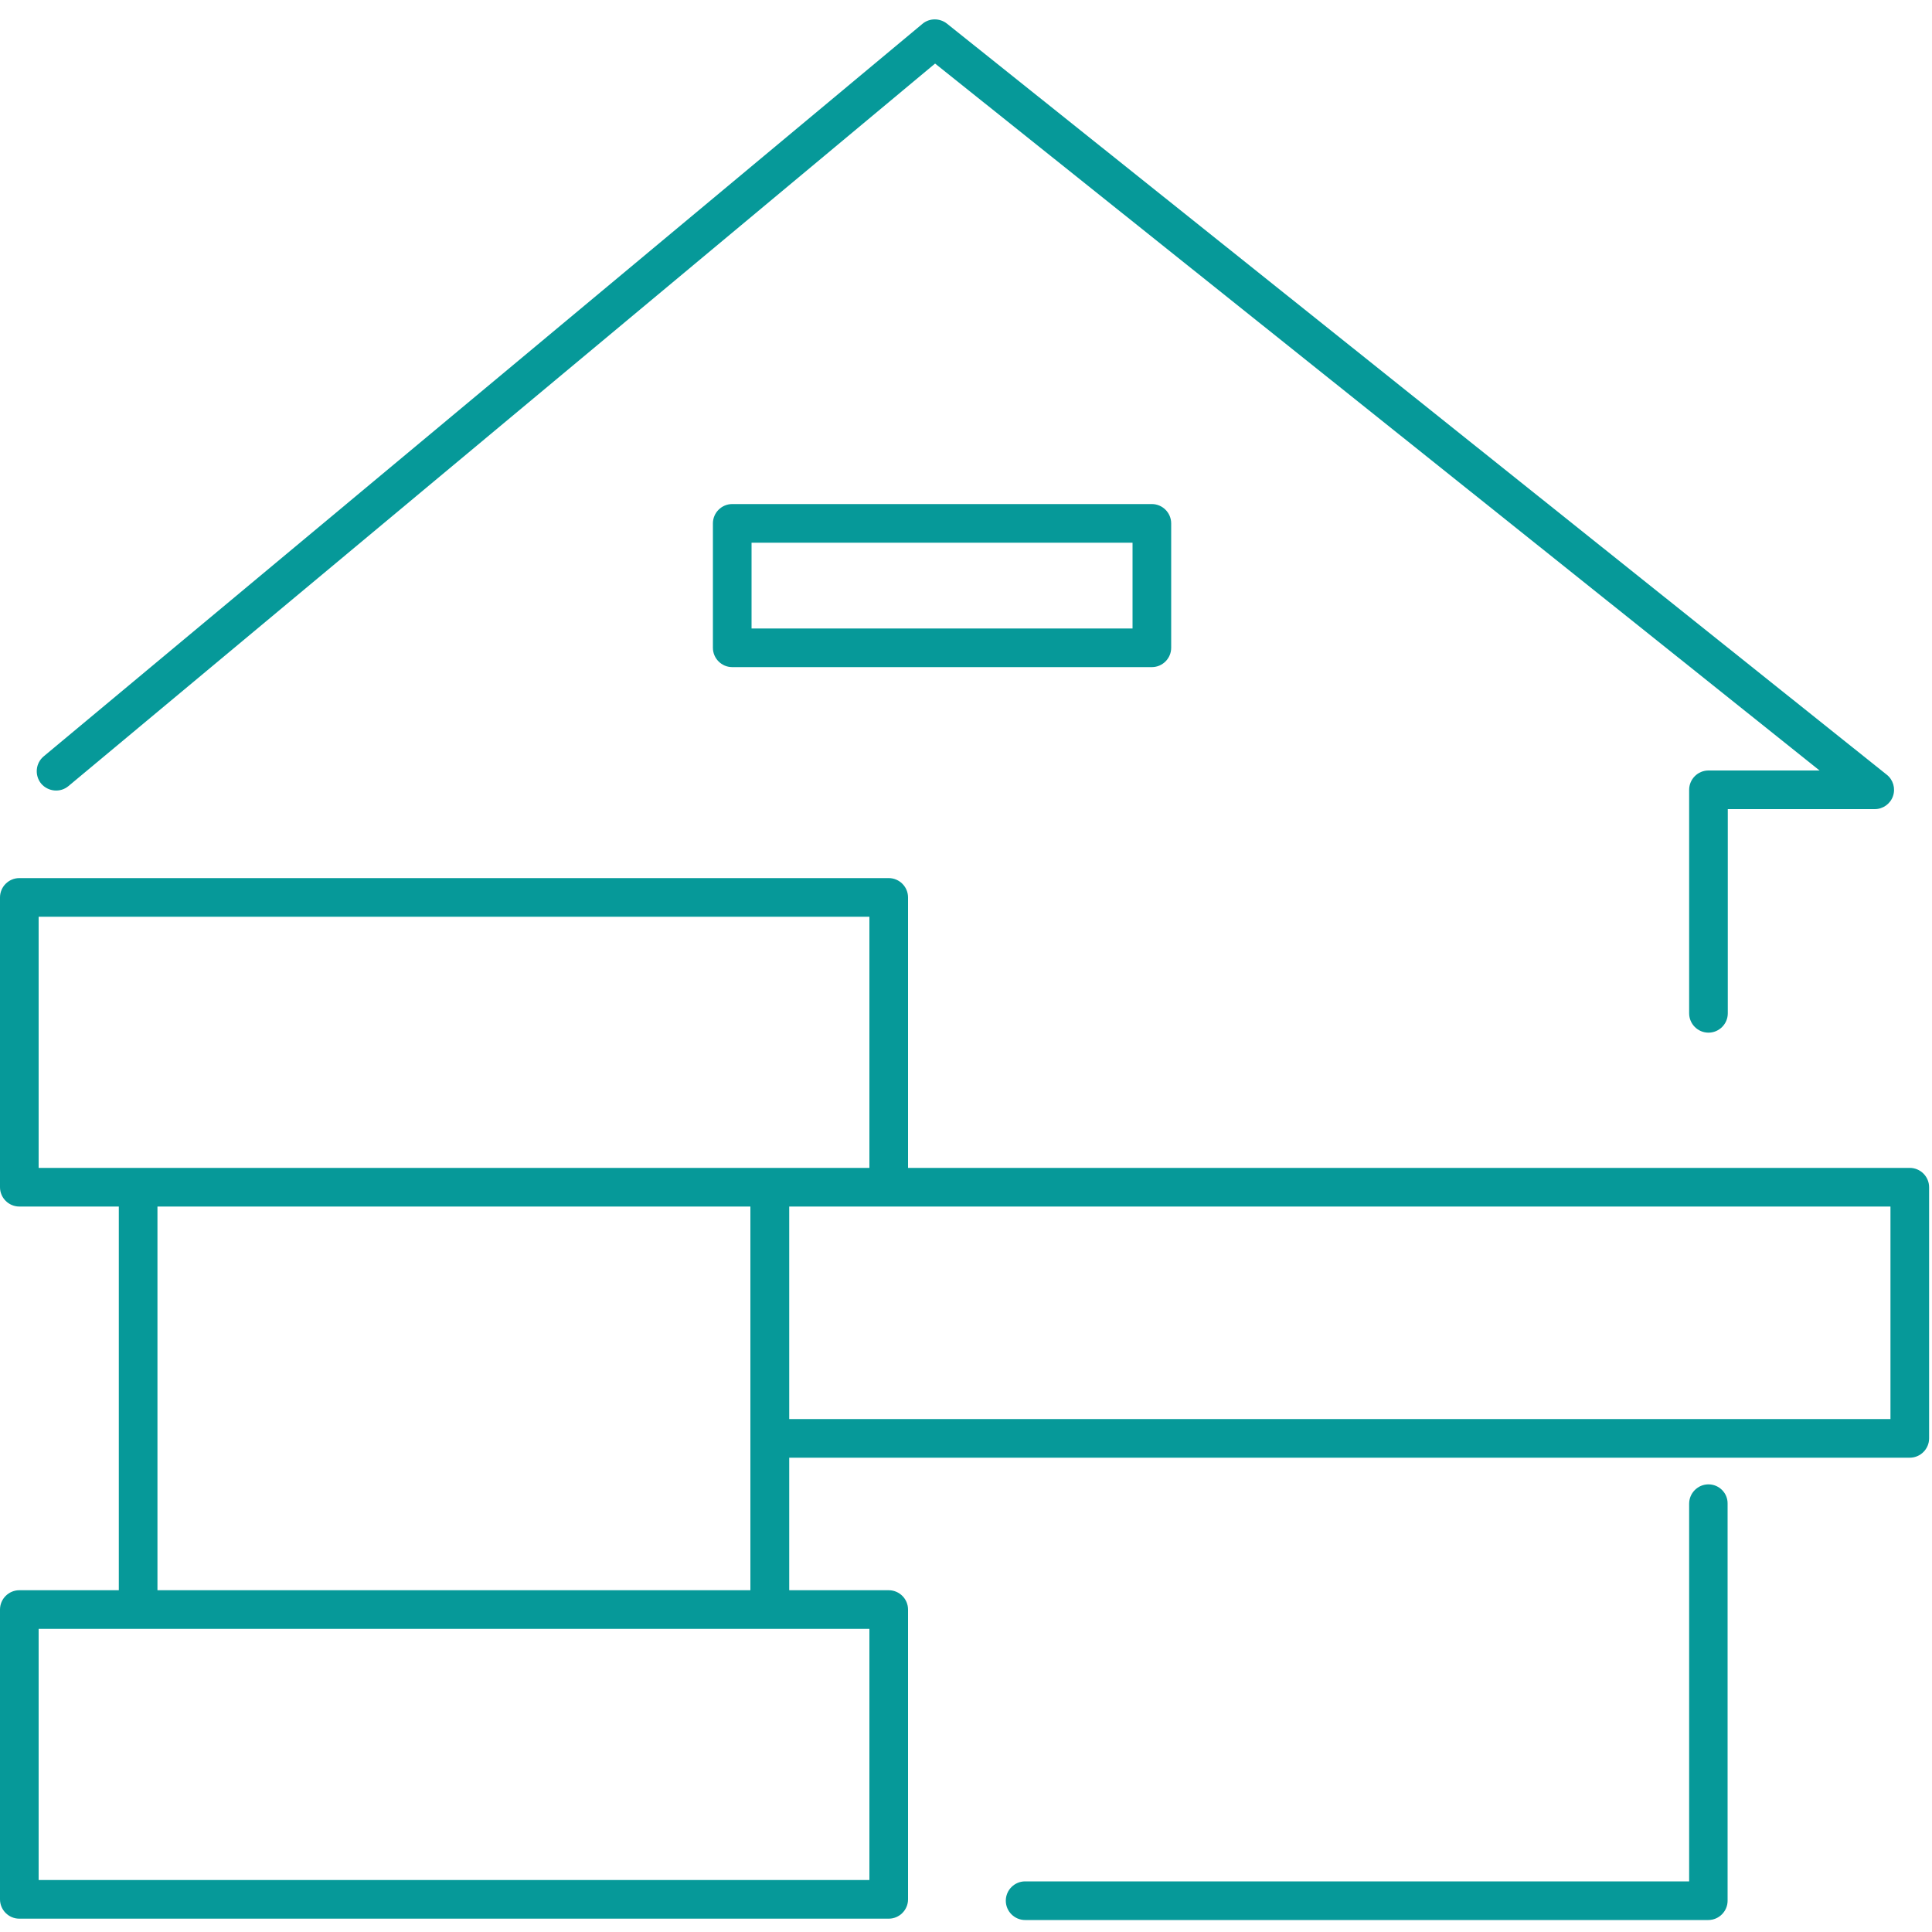
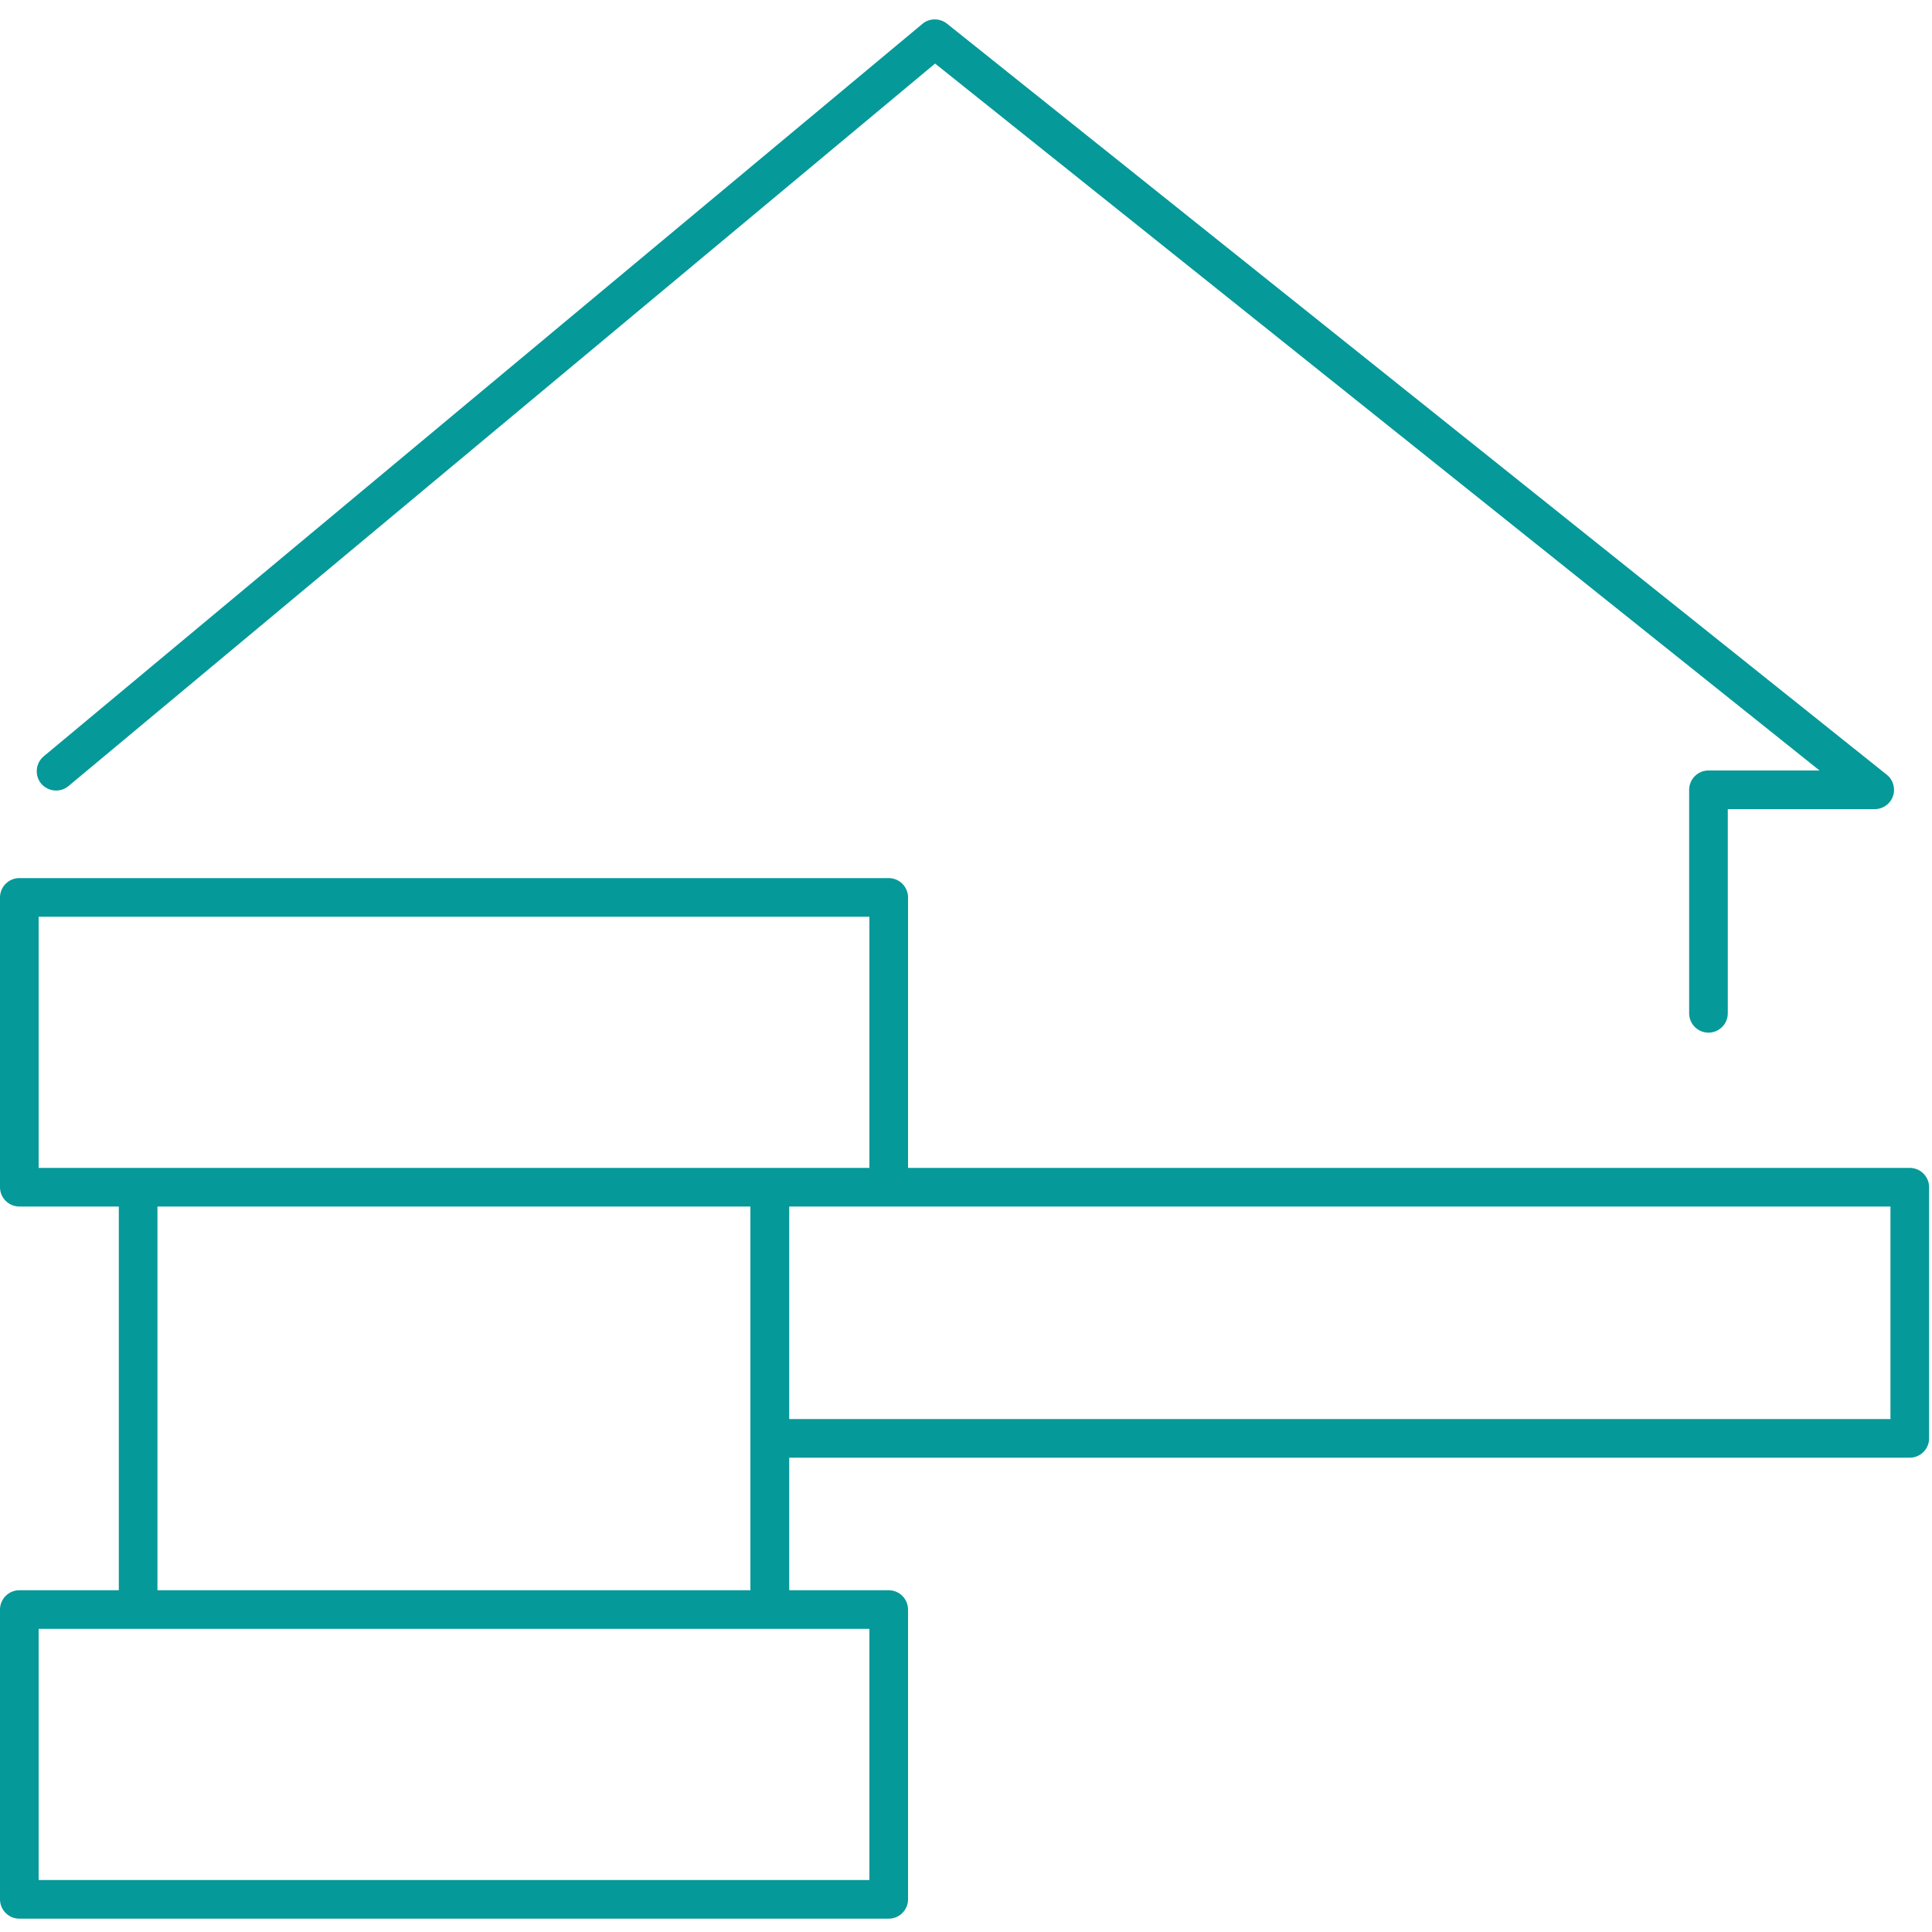
<svg xmlns="http://www.w3.org/2000/svg" width="100" height="100" viewBox="0 0 100 100" fill="none">
-   <path d="M37.9 26.09C37.35 26.09 36.9 26.54 36.9 27.09V33.53C36.9 34.08 37.35 34.53 37.9 34.53H59.62C60.17 34.53 60.62 34.08 60.62 33.53V27.09C60.62 26.54 60.17 26.09 59.62 26.09H37.9ZM58.62 32.53H38.9V28.09H58.62V32.53Z" fill="#069999" />
  <path d="M98.85 60.45H47V46.45C47 45.9 46.55 45.45 46 45.45H1C0.45 45.45 0 45.9 0 46.45L0 61.45C0 62 0.45 62.45 1 62.45H6.15V82.31H1C0.45 82.31 0 82.76 0 83.31L0 98.31C0 98.86 0.45 99.31 1 99.31H46C46.55 99.31 47 98.86 47 98.31V83.31C47 82.76 46.55 82.31 46 82.31H40.85V75.45H98.85C99.4 75.45 99.85 75 99.85 74.45V61.45C99.85 60.9 99.4 60.45 98.85 60.45ZM2 47.45H45V60.45H39.85H7.15H2L2 47.45ZM45 97.31H2L2 84.31H7.15H39.84H45V97.31ZM8.15 82.31L8.15 62.45H38.84V74.45V82.31H8.15ZM97.85 73.45H40.85V62.45H46H97.85V73.45Z" fill="#069999" />
  <path d="M3.54 40.69L48.4 3.29L94.18 39.88H88.43C87.88 39.88 87.43 40.33 87.43 40.88V52.45C87.43 53 87.88 53.45 88.43 53.45C88.98 53.45 89.43 53 89.43 52.45V41.88H97.04C97.46 41.88 97.84 41.61 97.98 41.21C98.12 40.81 97.99 40.36 97.66 40.1L49.01 1.22C48.64 0.93 48.11 0.93 47.75 1.23L2.26 39.15C1.84 39.5 1.78 40.13 2.13 40.56C2.49 40.98 3.12 41.04 3.54 40.69Z" fill="#069999" />
-   <path d="M88.43 76.83C87.88 76.83 87.43 77.28 87.43 77.83V97.38H53.06C52.51 97.38 52.06 97.83 52.06 98.38C52.06 98.93 52.51 99.38 53.06 99.38H88.42C88.97 99.38 89.42 98.93 89.42 98.38V77.83C89.43 77.28 88.98 76.83 88.43 76.83Z" fill="#069999" />
</svg>